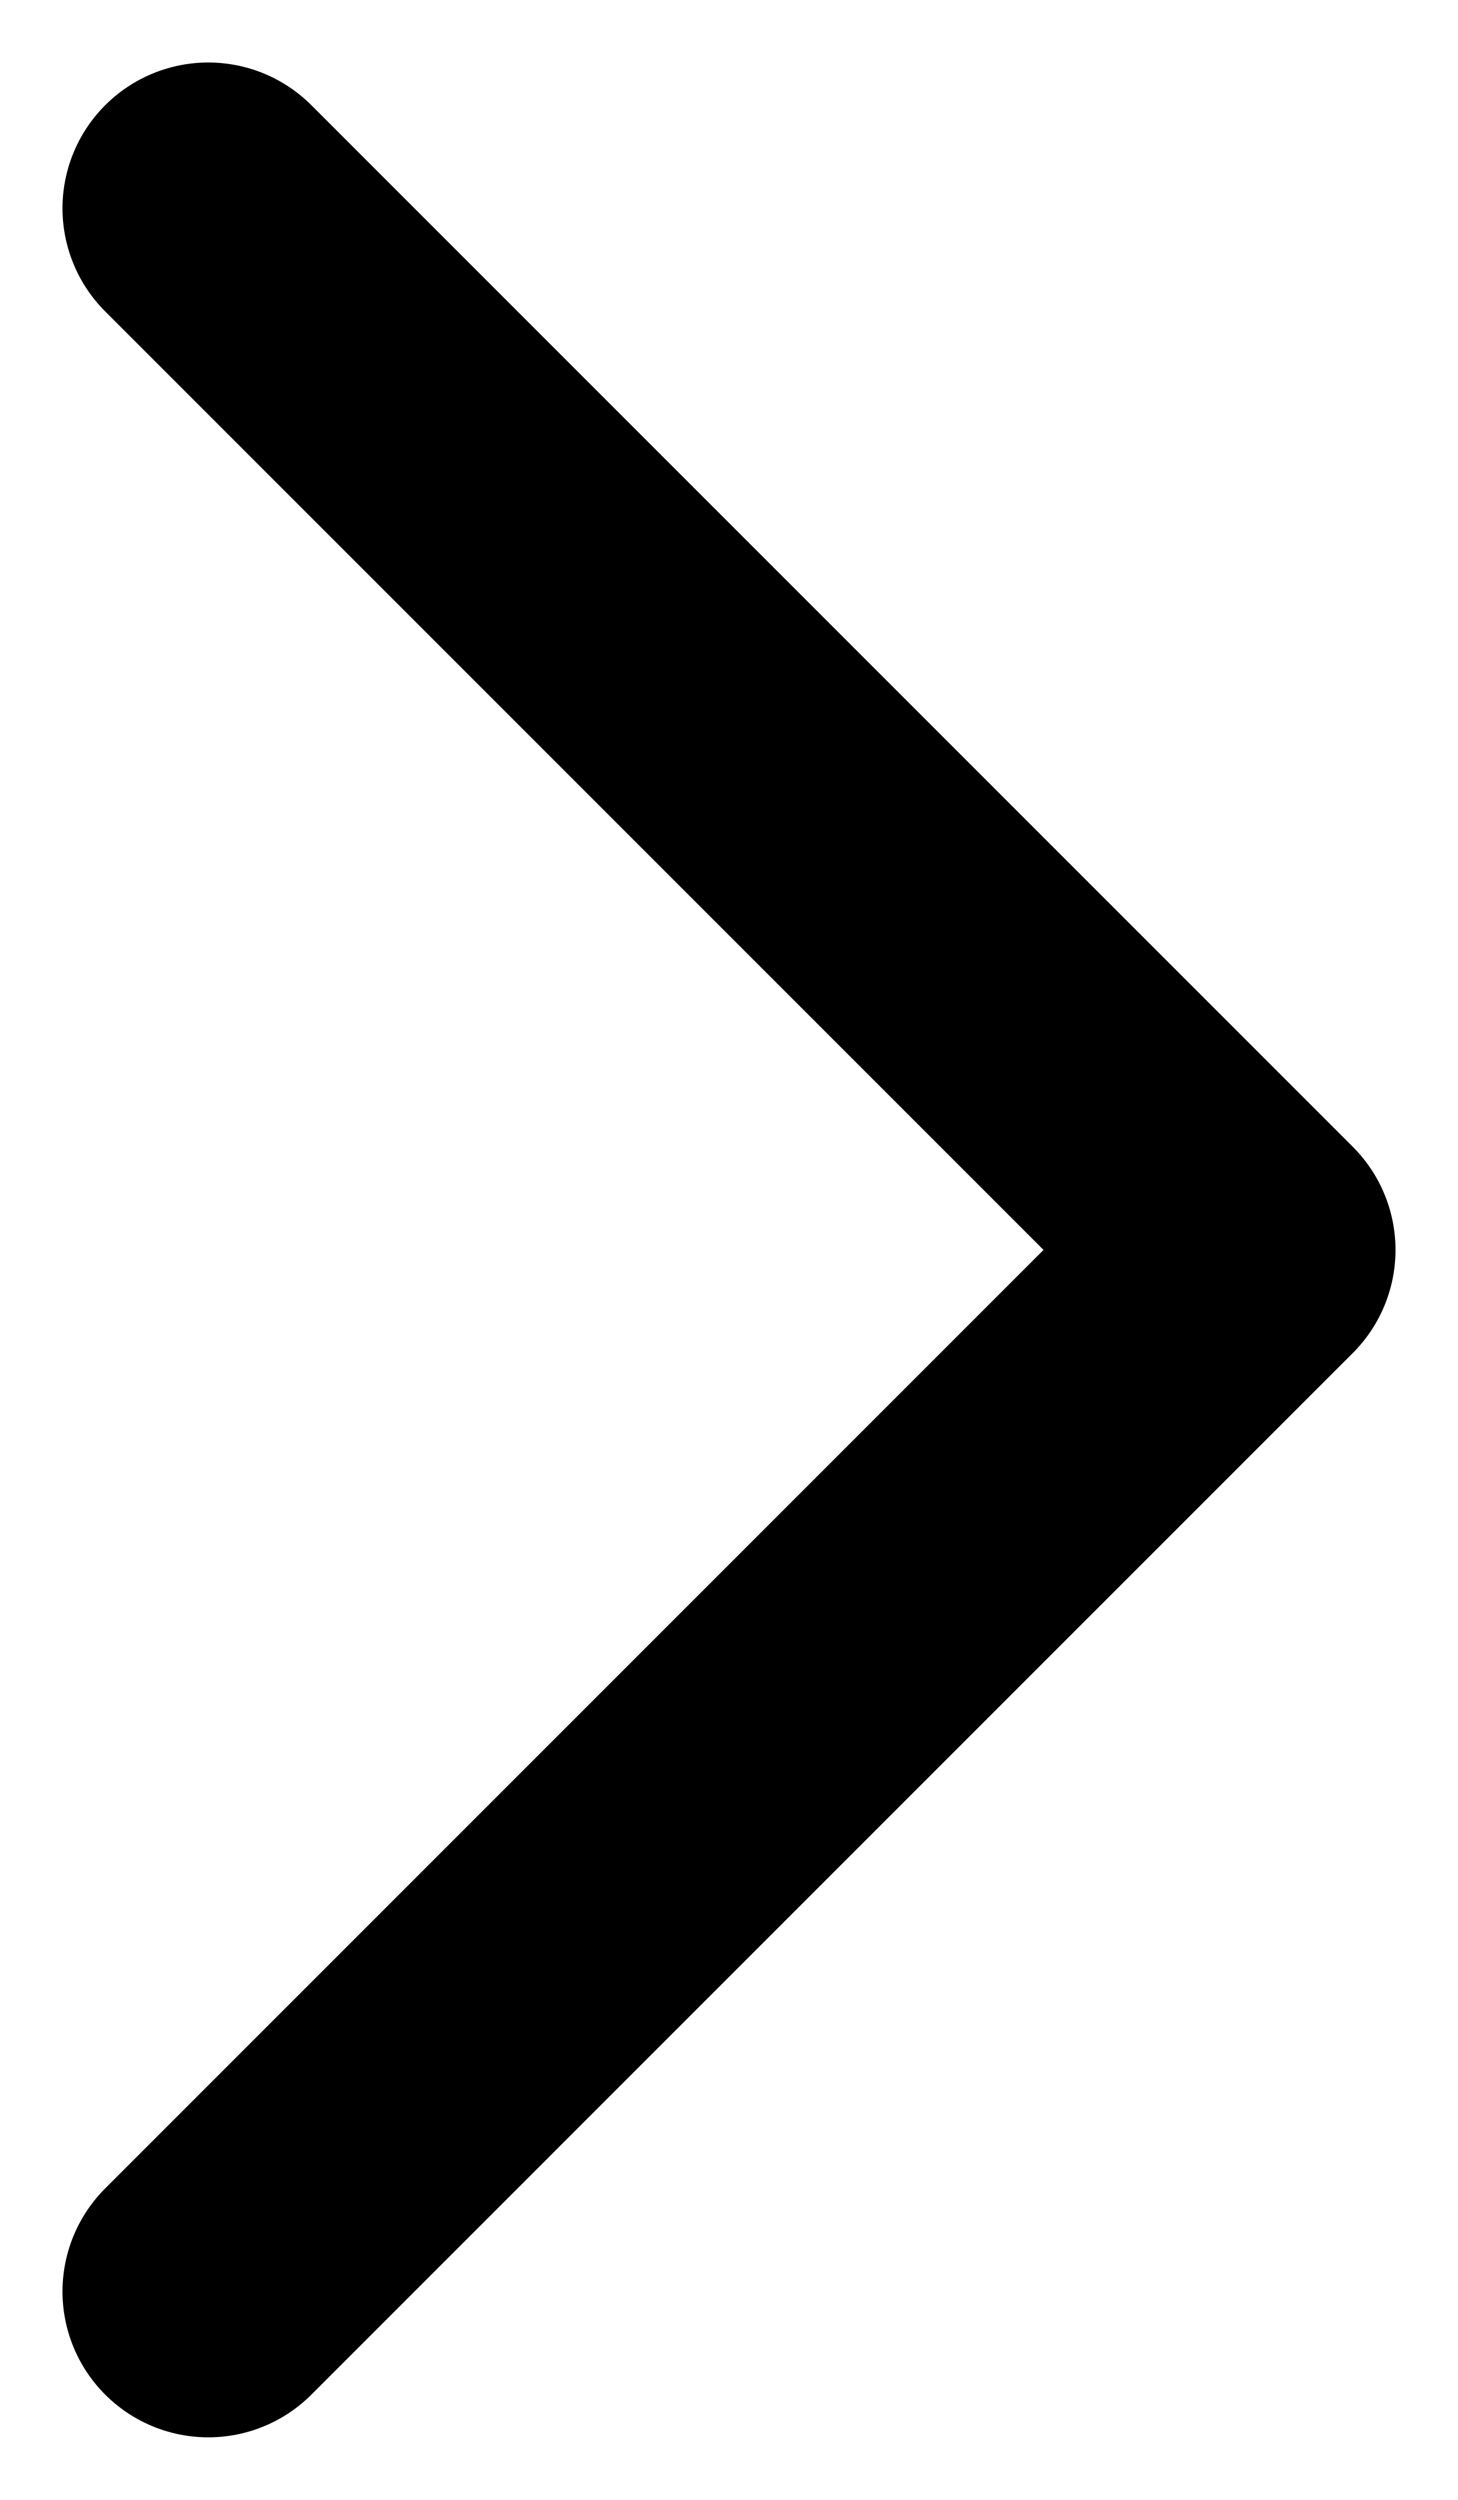
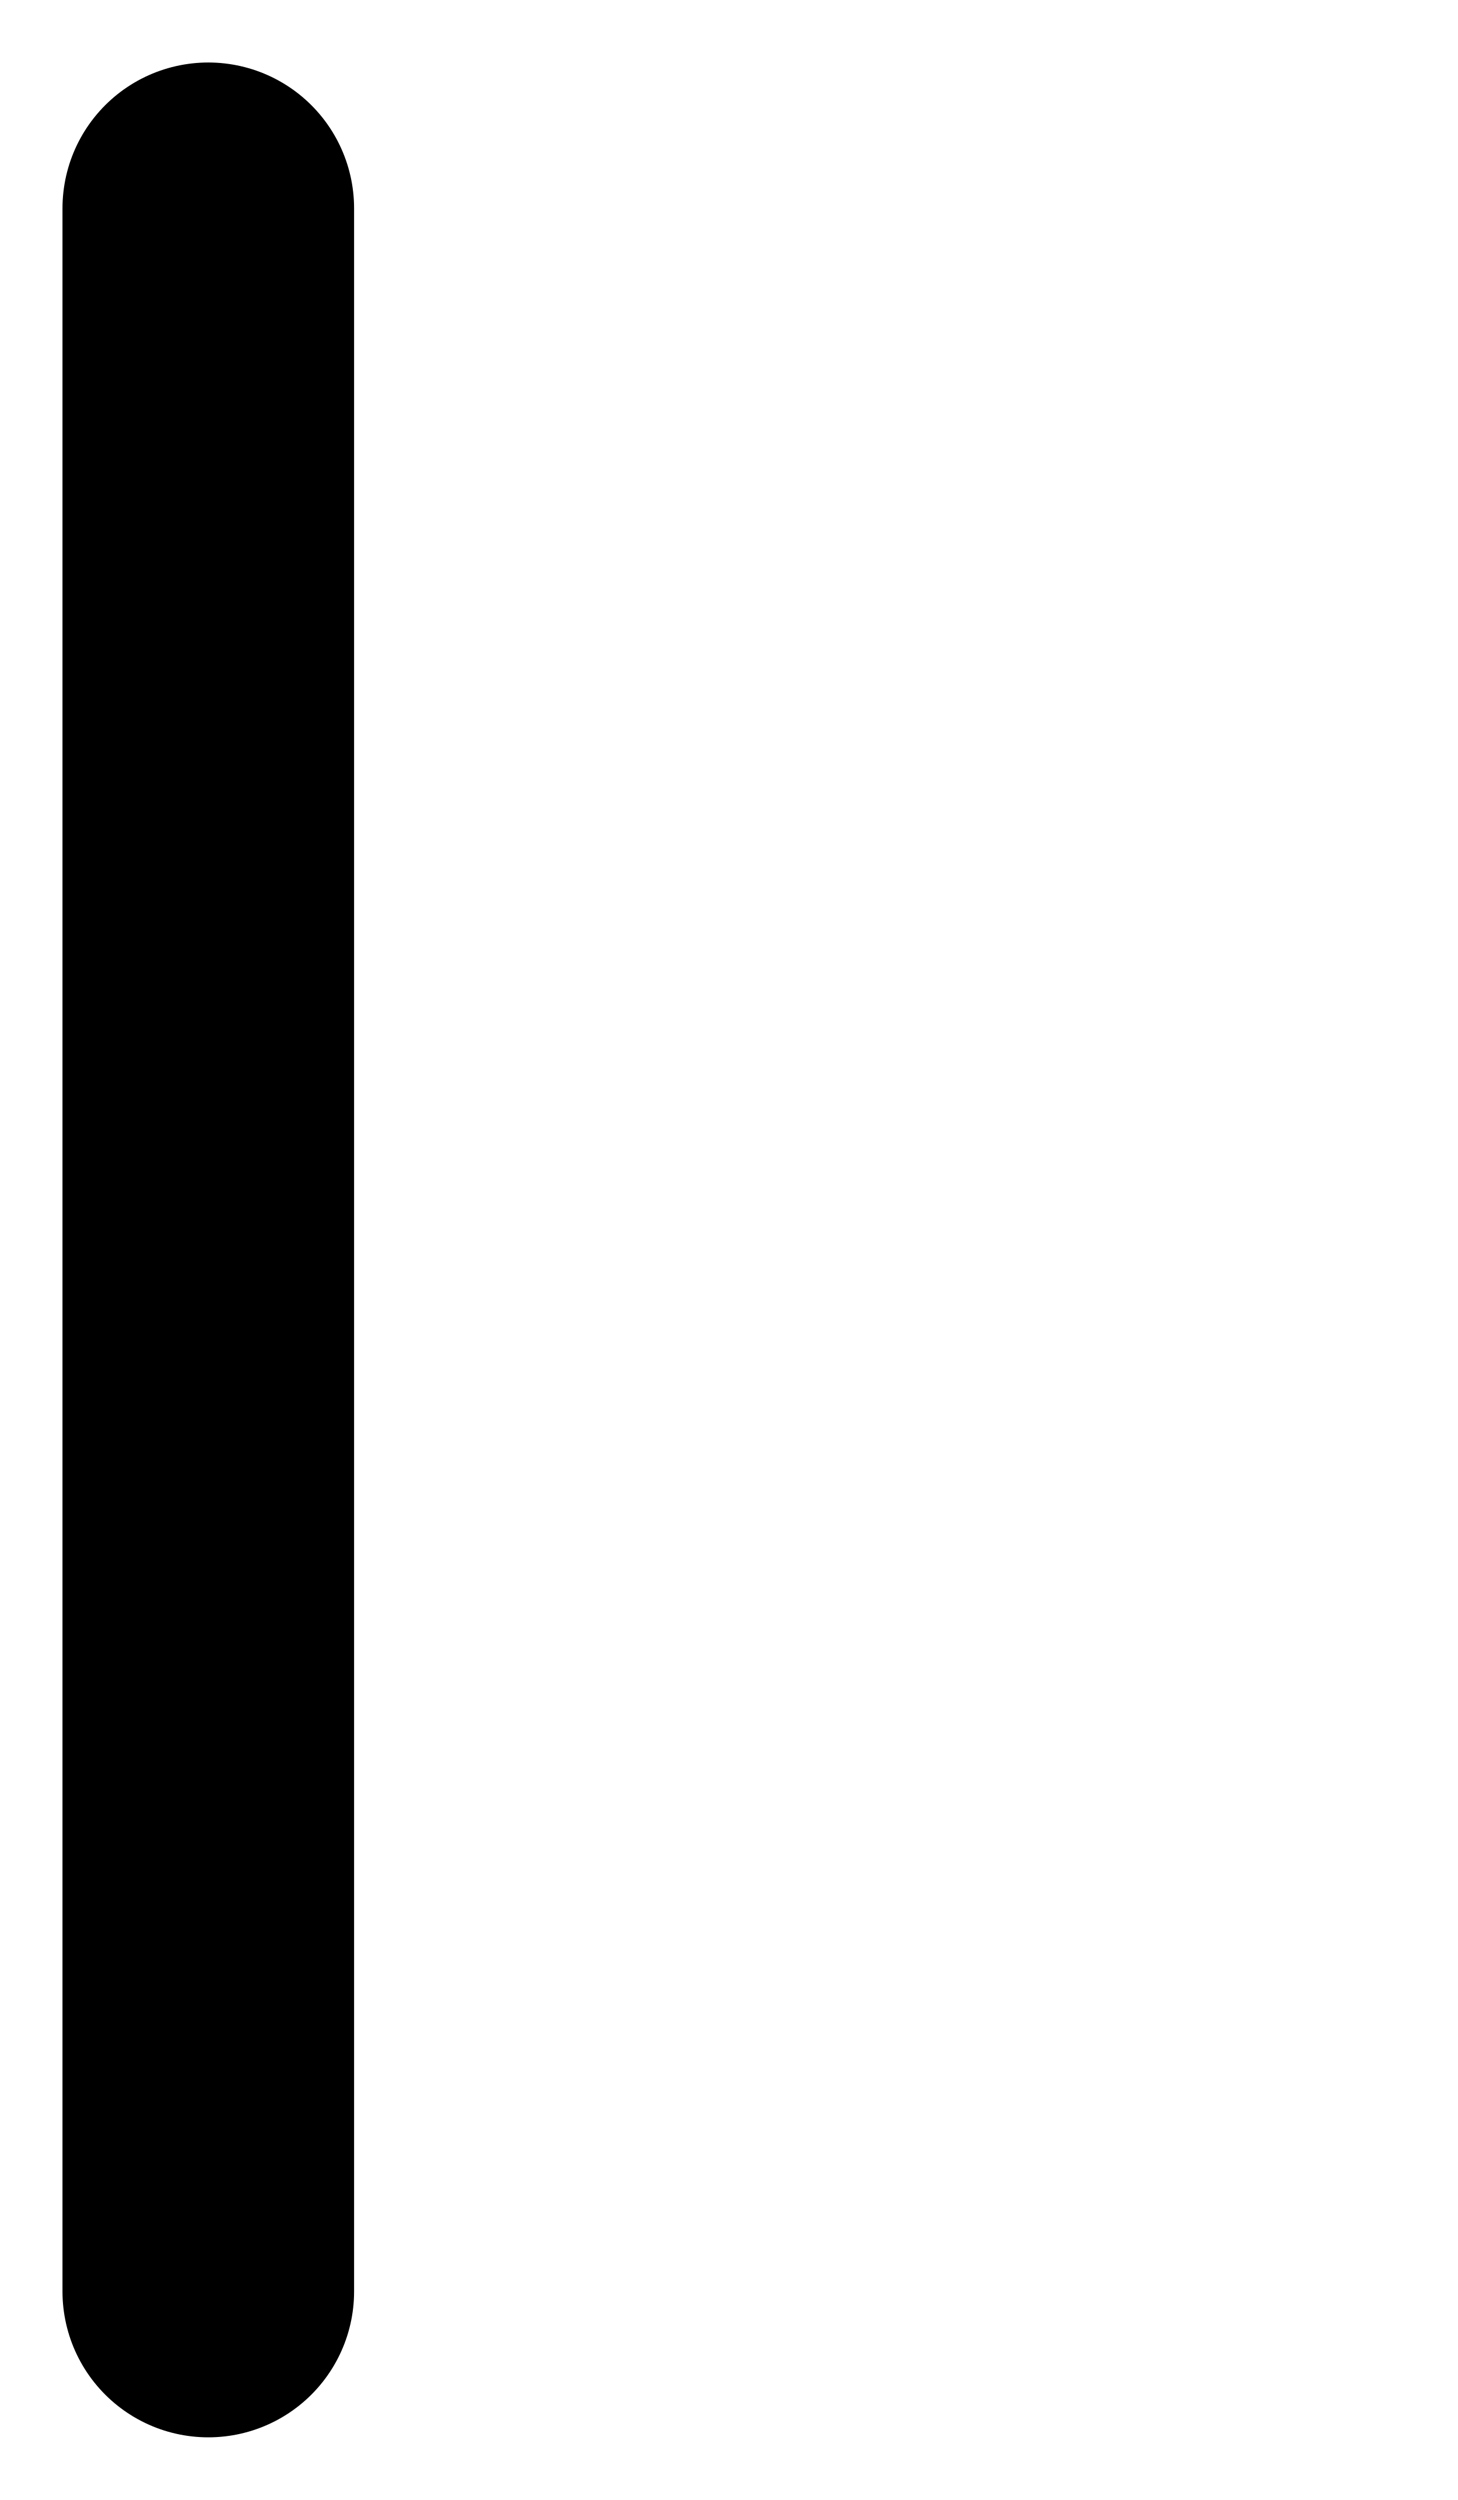
<svg xmlns="http://www.w3.org/2000/svg" width="7" height="12" viewBox="0 0 7 12" fill="none">
-   <path d="M1 11L6 6L1 1" stroke="black" stroke-width="1.4" stroke-linecap="round" stroke-linejoin="round" />
+   <path d="M1 11L1 1" stroke="black" stroke-width="1.4" stroke-linecap="round" stroke-linejoin="round" />
</svg>